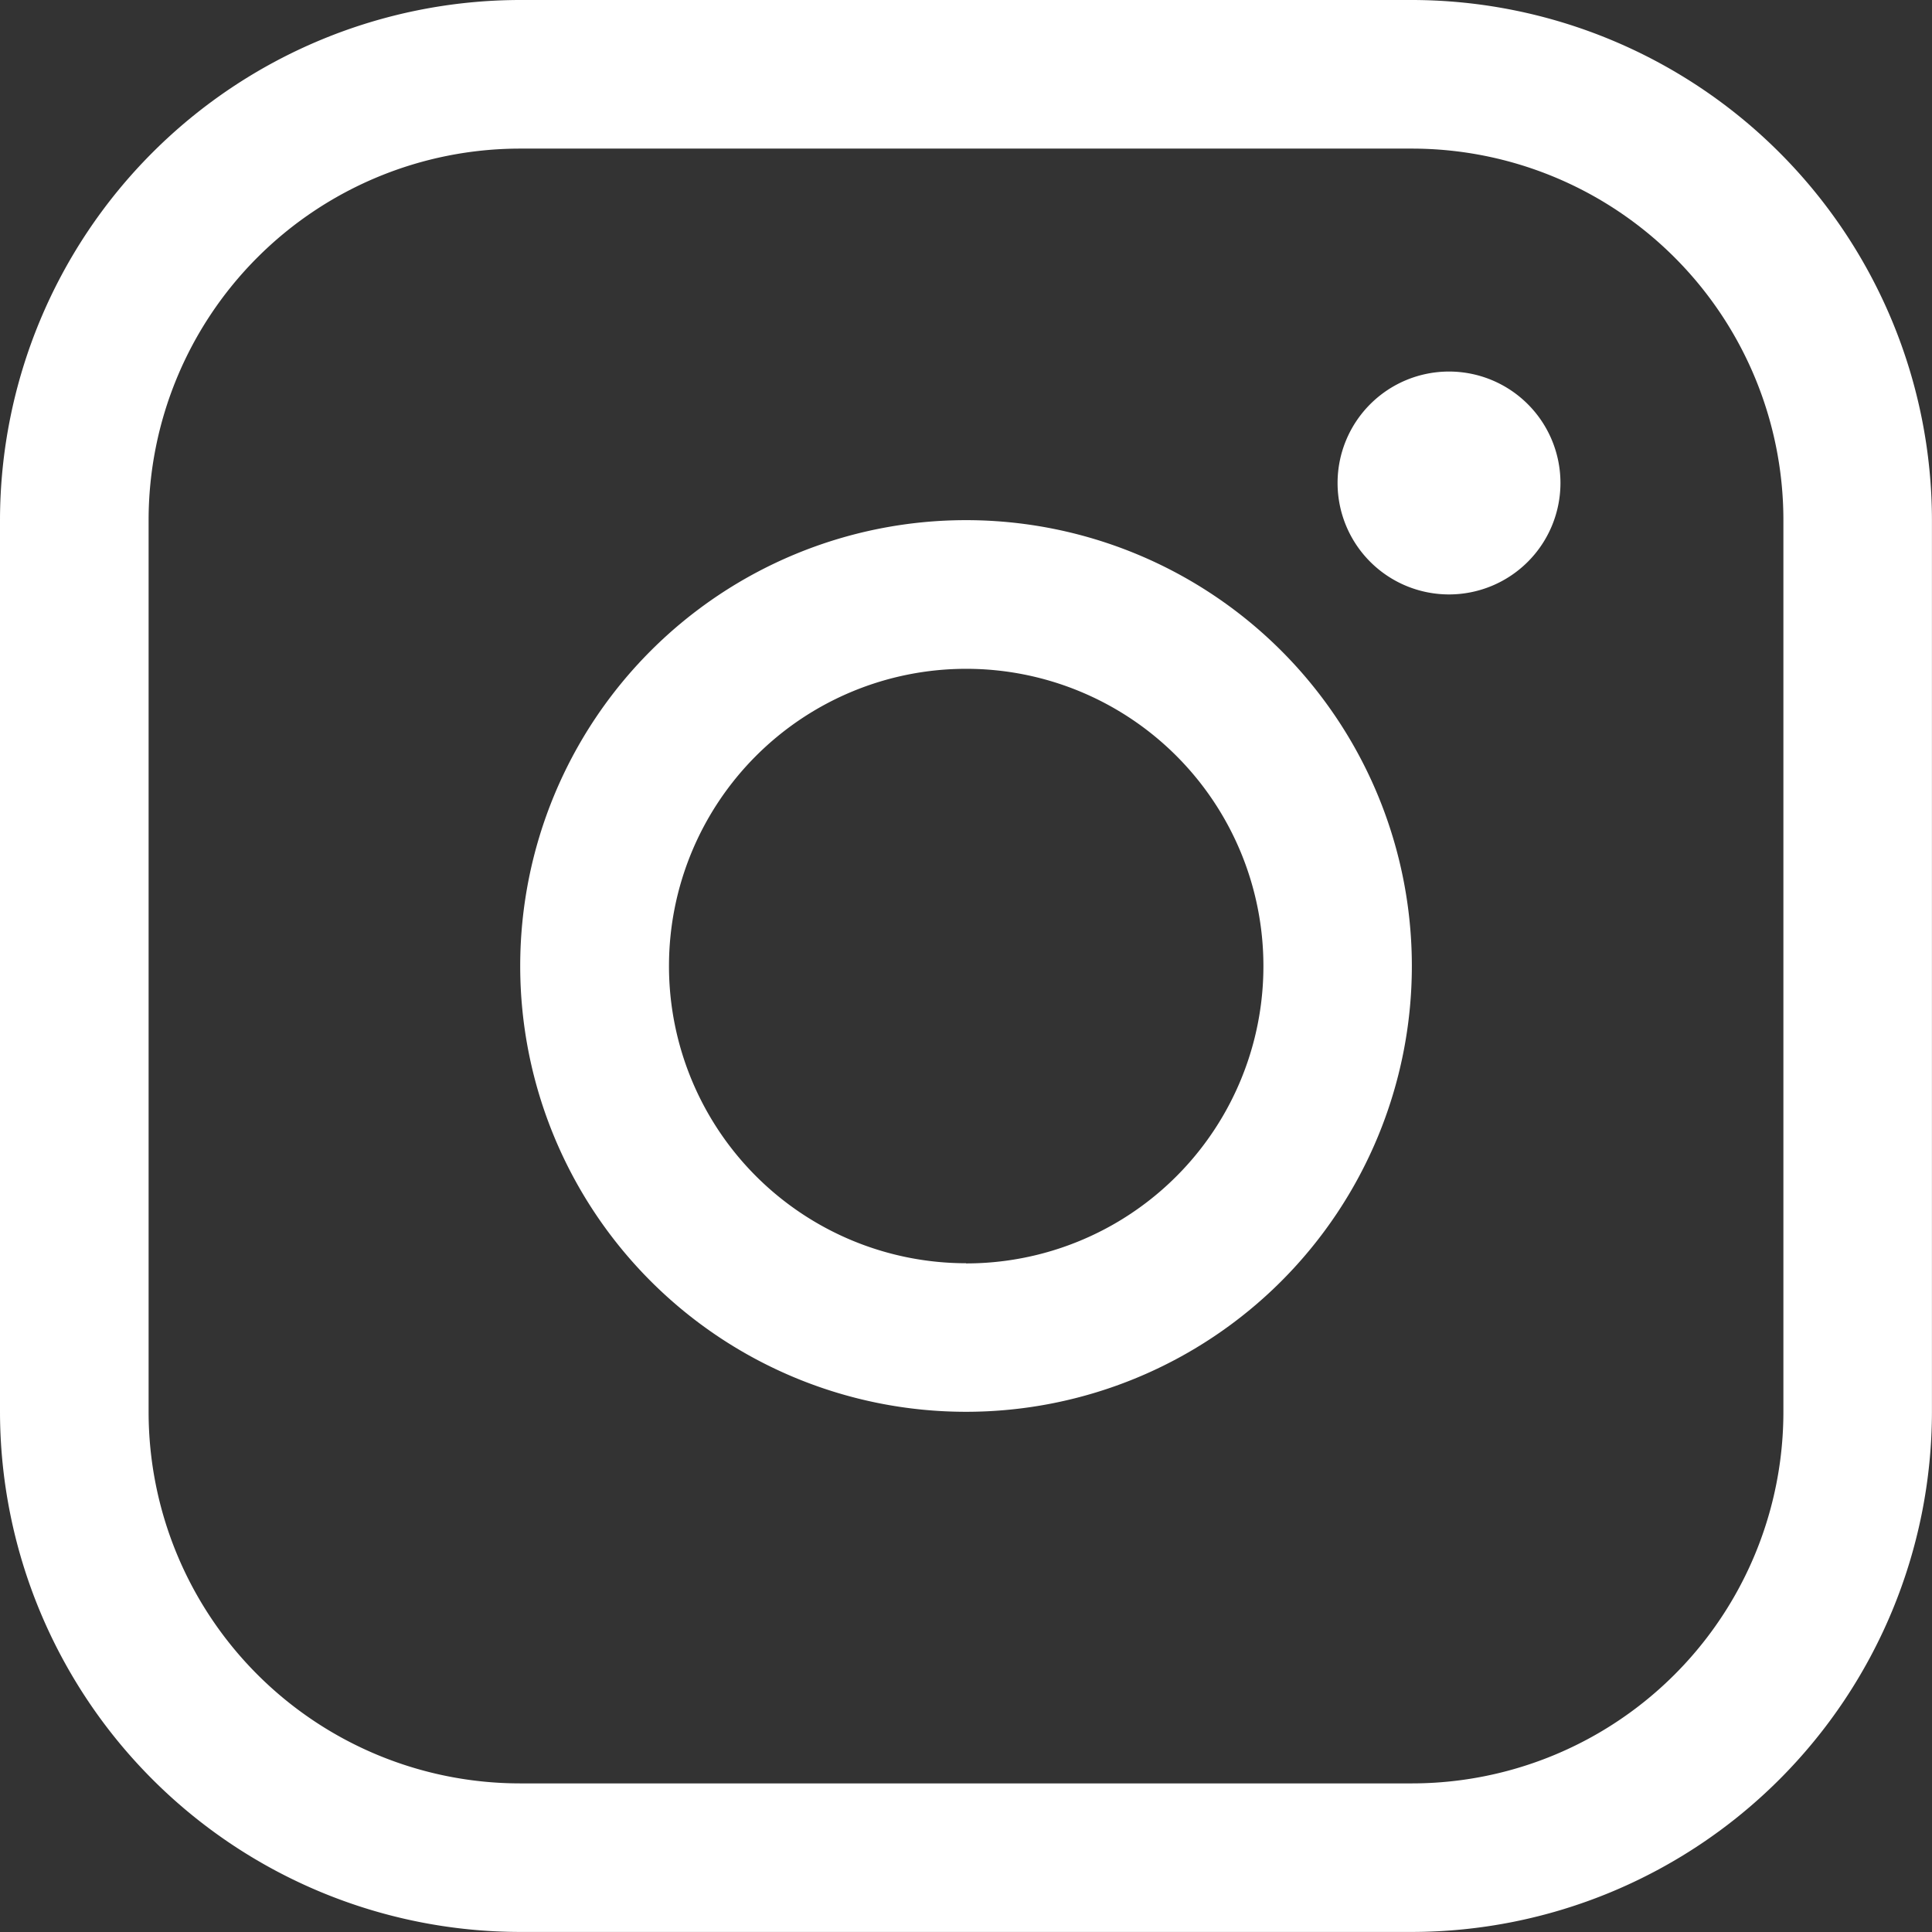
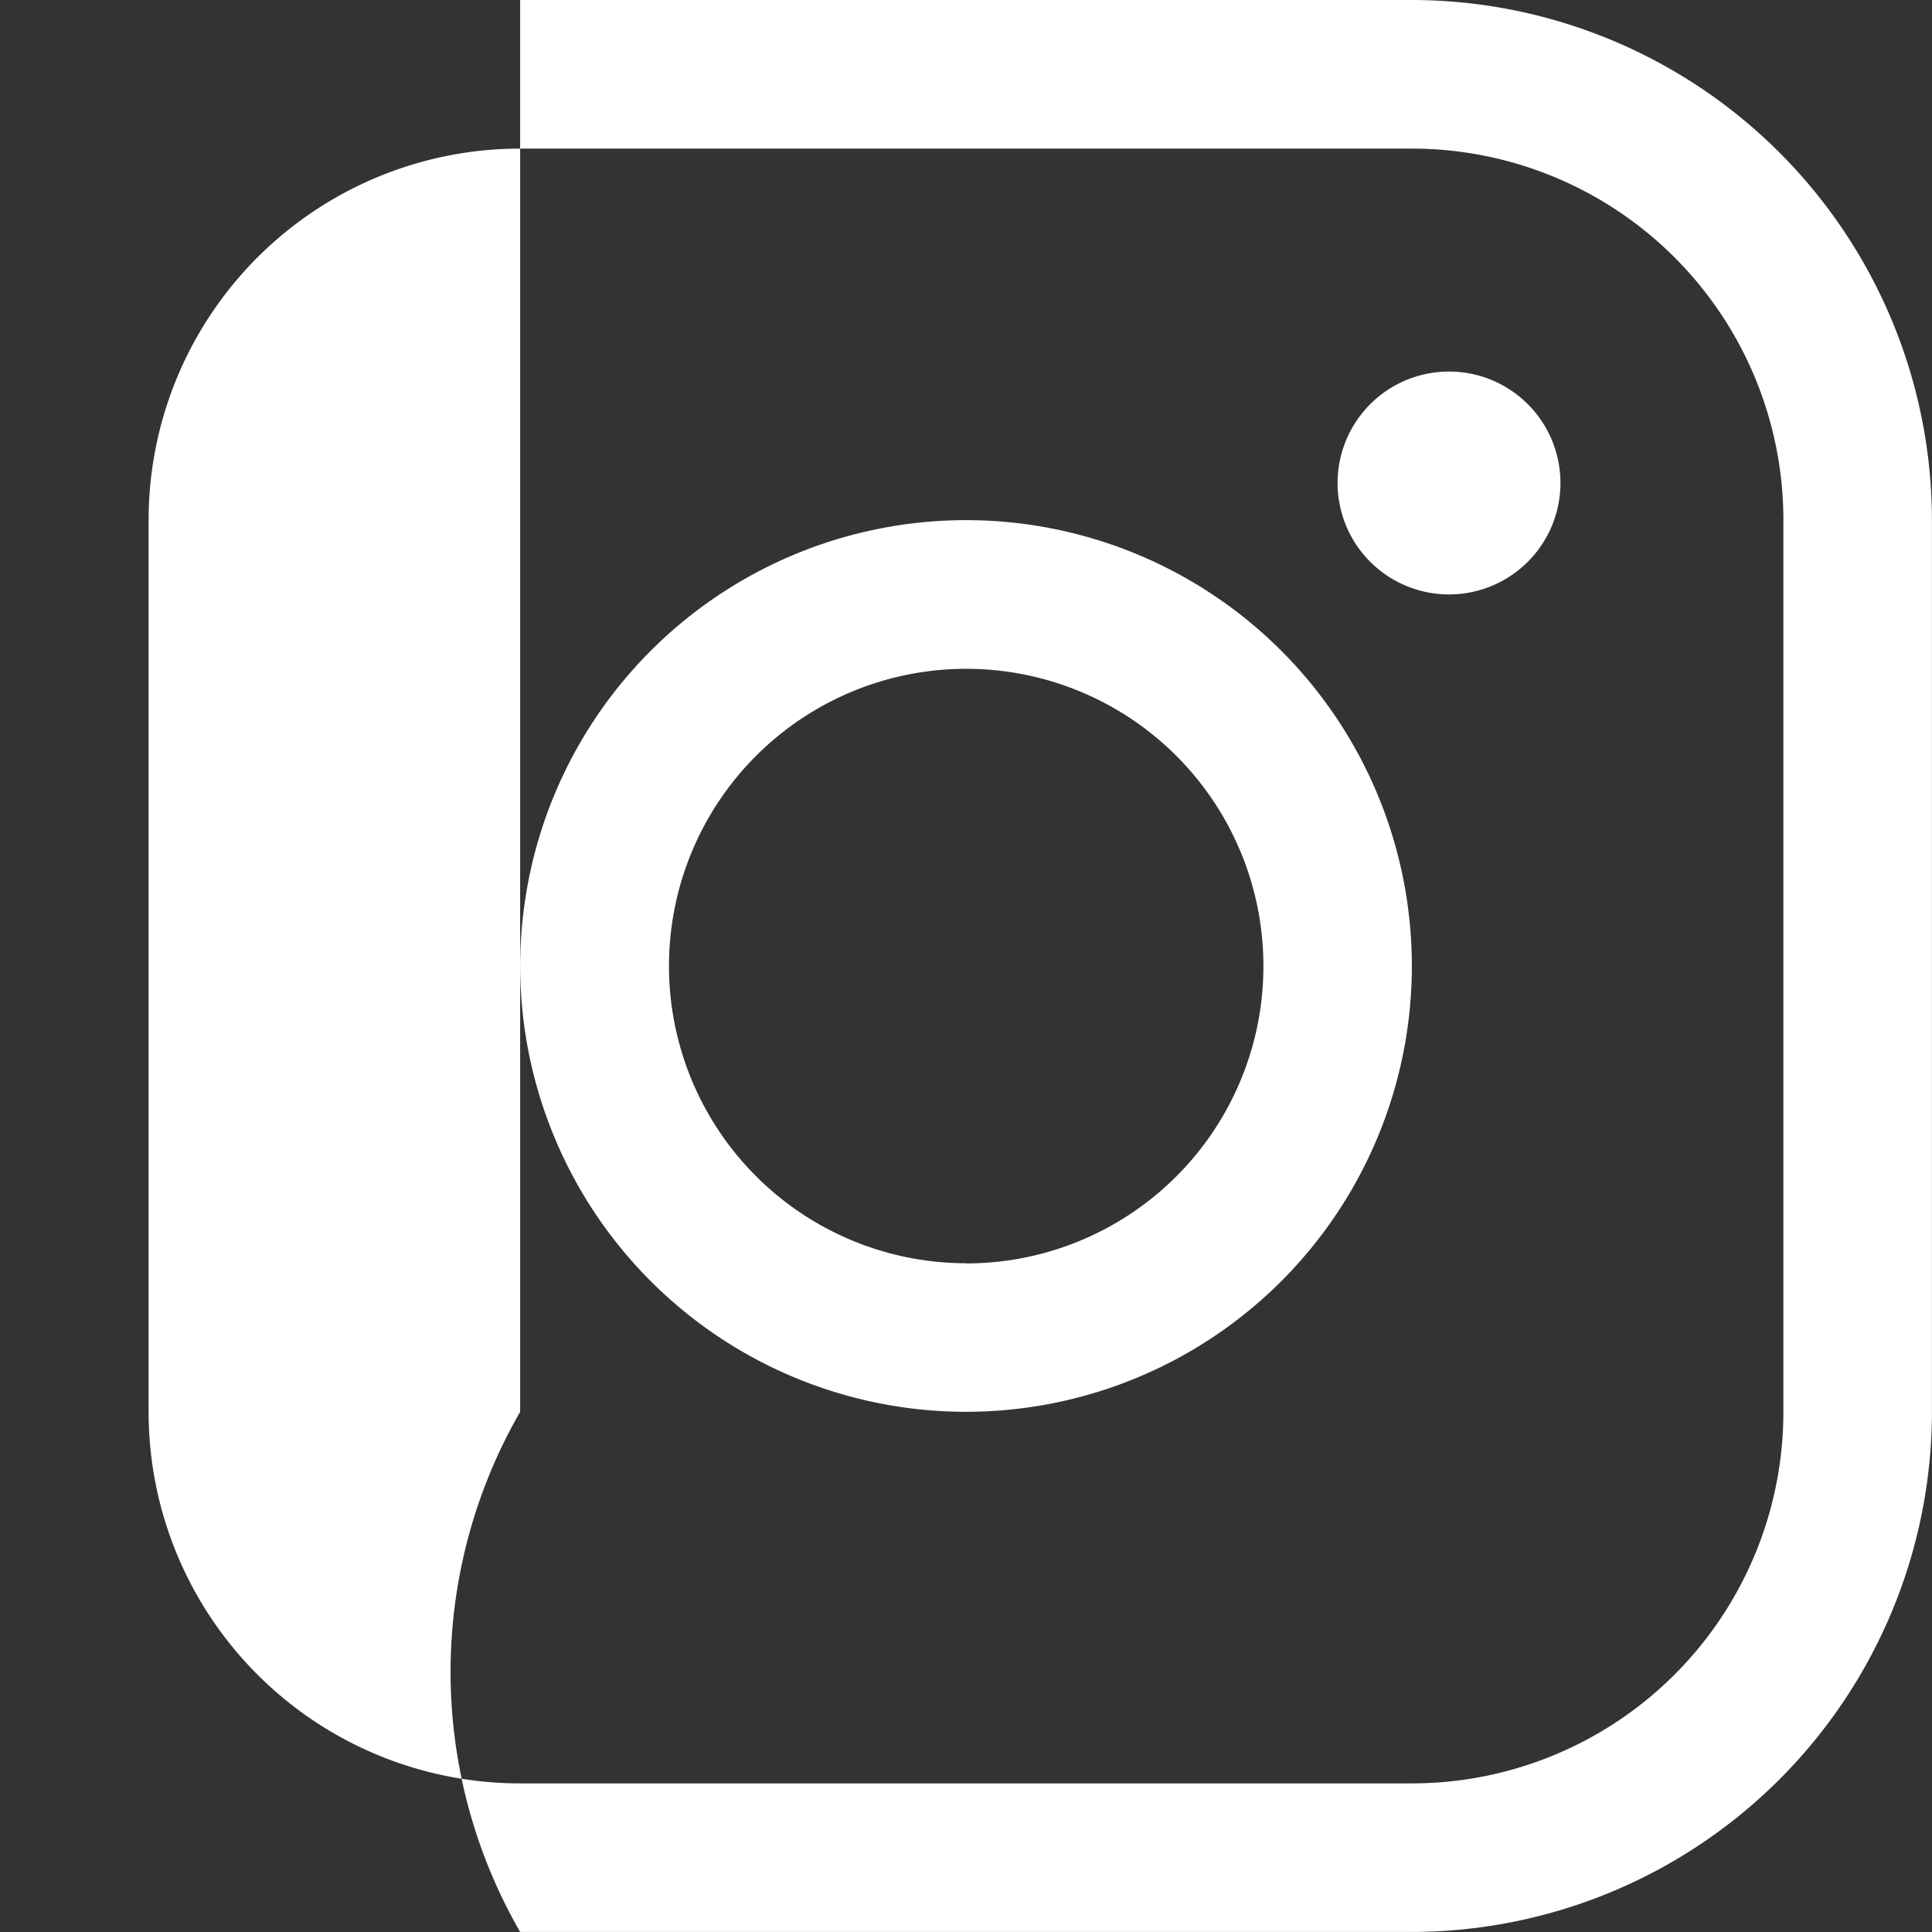
<svg xmlns="http://www.w3.org/2000/svg" width="34.101" height="34.101" viewBox="0 0 34.101 34.101">
  <rect x="0" y="0" width="34.101" height="34.101" fill="#333333" stroke="none" />
-   <path id="パス_19" data-name="パス 19" d="M41.051,33.181a7.869,7.869,0,1,0,7.869,7.869A7.869,7.869,0,0,0,41.051,33.181Zm0,13.116A5.246,5.246,0,1,1,46.3,41.051,5.246,5.246,0,0,1,41.051,46.3ZM48.92,24H33.181A9.191,9.191,0,0,0,24,33.181V48.92A9.191,9.191,0,0,0,33.181,58.1H48.92A9.191,9.191,0,0,0,58.1,48.92V33.181A9.191,9.191,0,0,0,48.92,24Zm6.558,24.92a6.558,6.558,0,0,1-6.558,6.558H33.181a6.558,6.558,0,0,1-6.558-6.558V33.181a6.558,6.558,0,0,1,6.558-6.558H48.92a6.558,6.558,0,0,1,6.558,6.558ZM51.543,32.525a1.967,1.967,0,1,1-1.967-1.967A1.967,1.967,0,0,1,51.543,32.525Z" transform="translate(-24 -24)" fill="#fff" />
+   <path id="パス_19" data-name="パス 19" d="M41.051,33.181a7.869,7.869,0,1,0,7.869,7.869A7.869,7.869,0,0,0,41.051,33.181Zm0,13.116A5.246,5.246,0,1,1,46.3,41.051,5.246,5.246,0,0,1,41.051,46.3ZM48.92,24H33.181V48.92A9.191,9.191,0,0,0,33.181,58.1H48.92A9.191,9.191,0,0,0,58.1,48.92V33.181A9.191,9.191,0,0,0,48.92,24Zm6.558,24.92a6.558,6.558,0,0,1-6.558,6.558H33.181a6.558,6.558,0,0,1-6.558-6.558V33.181a6.558,6.558,0,0,1,6.558-6.558H48.92a6.558,6.558,0,0,1,6.558,6.558ZM51.543,32.525a1.967,1.967,0,1,1-1.967-1.967A1.967,1.967,0,0,1,51.543,32.525Z" transform="translate(-24 -24)" fill="#fff" />
</svg>